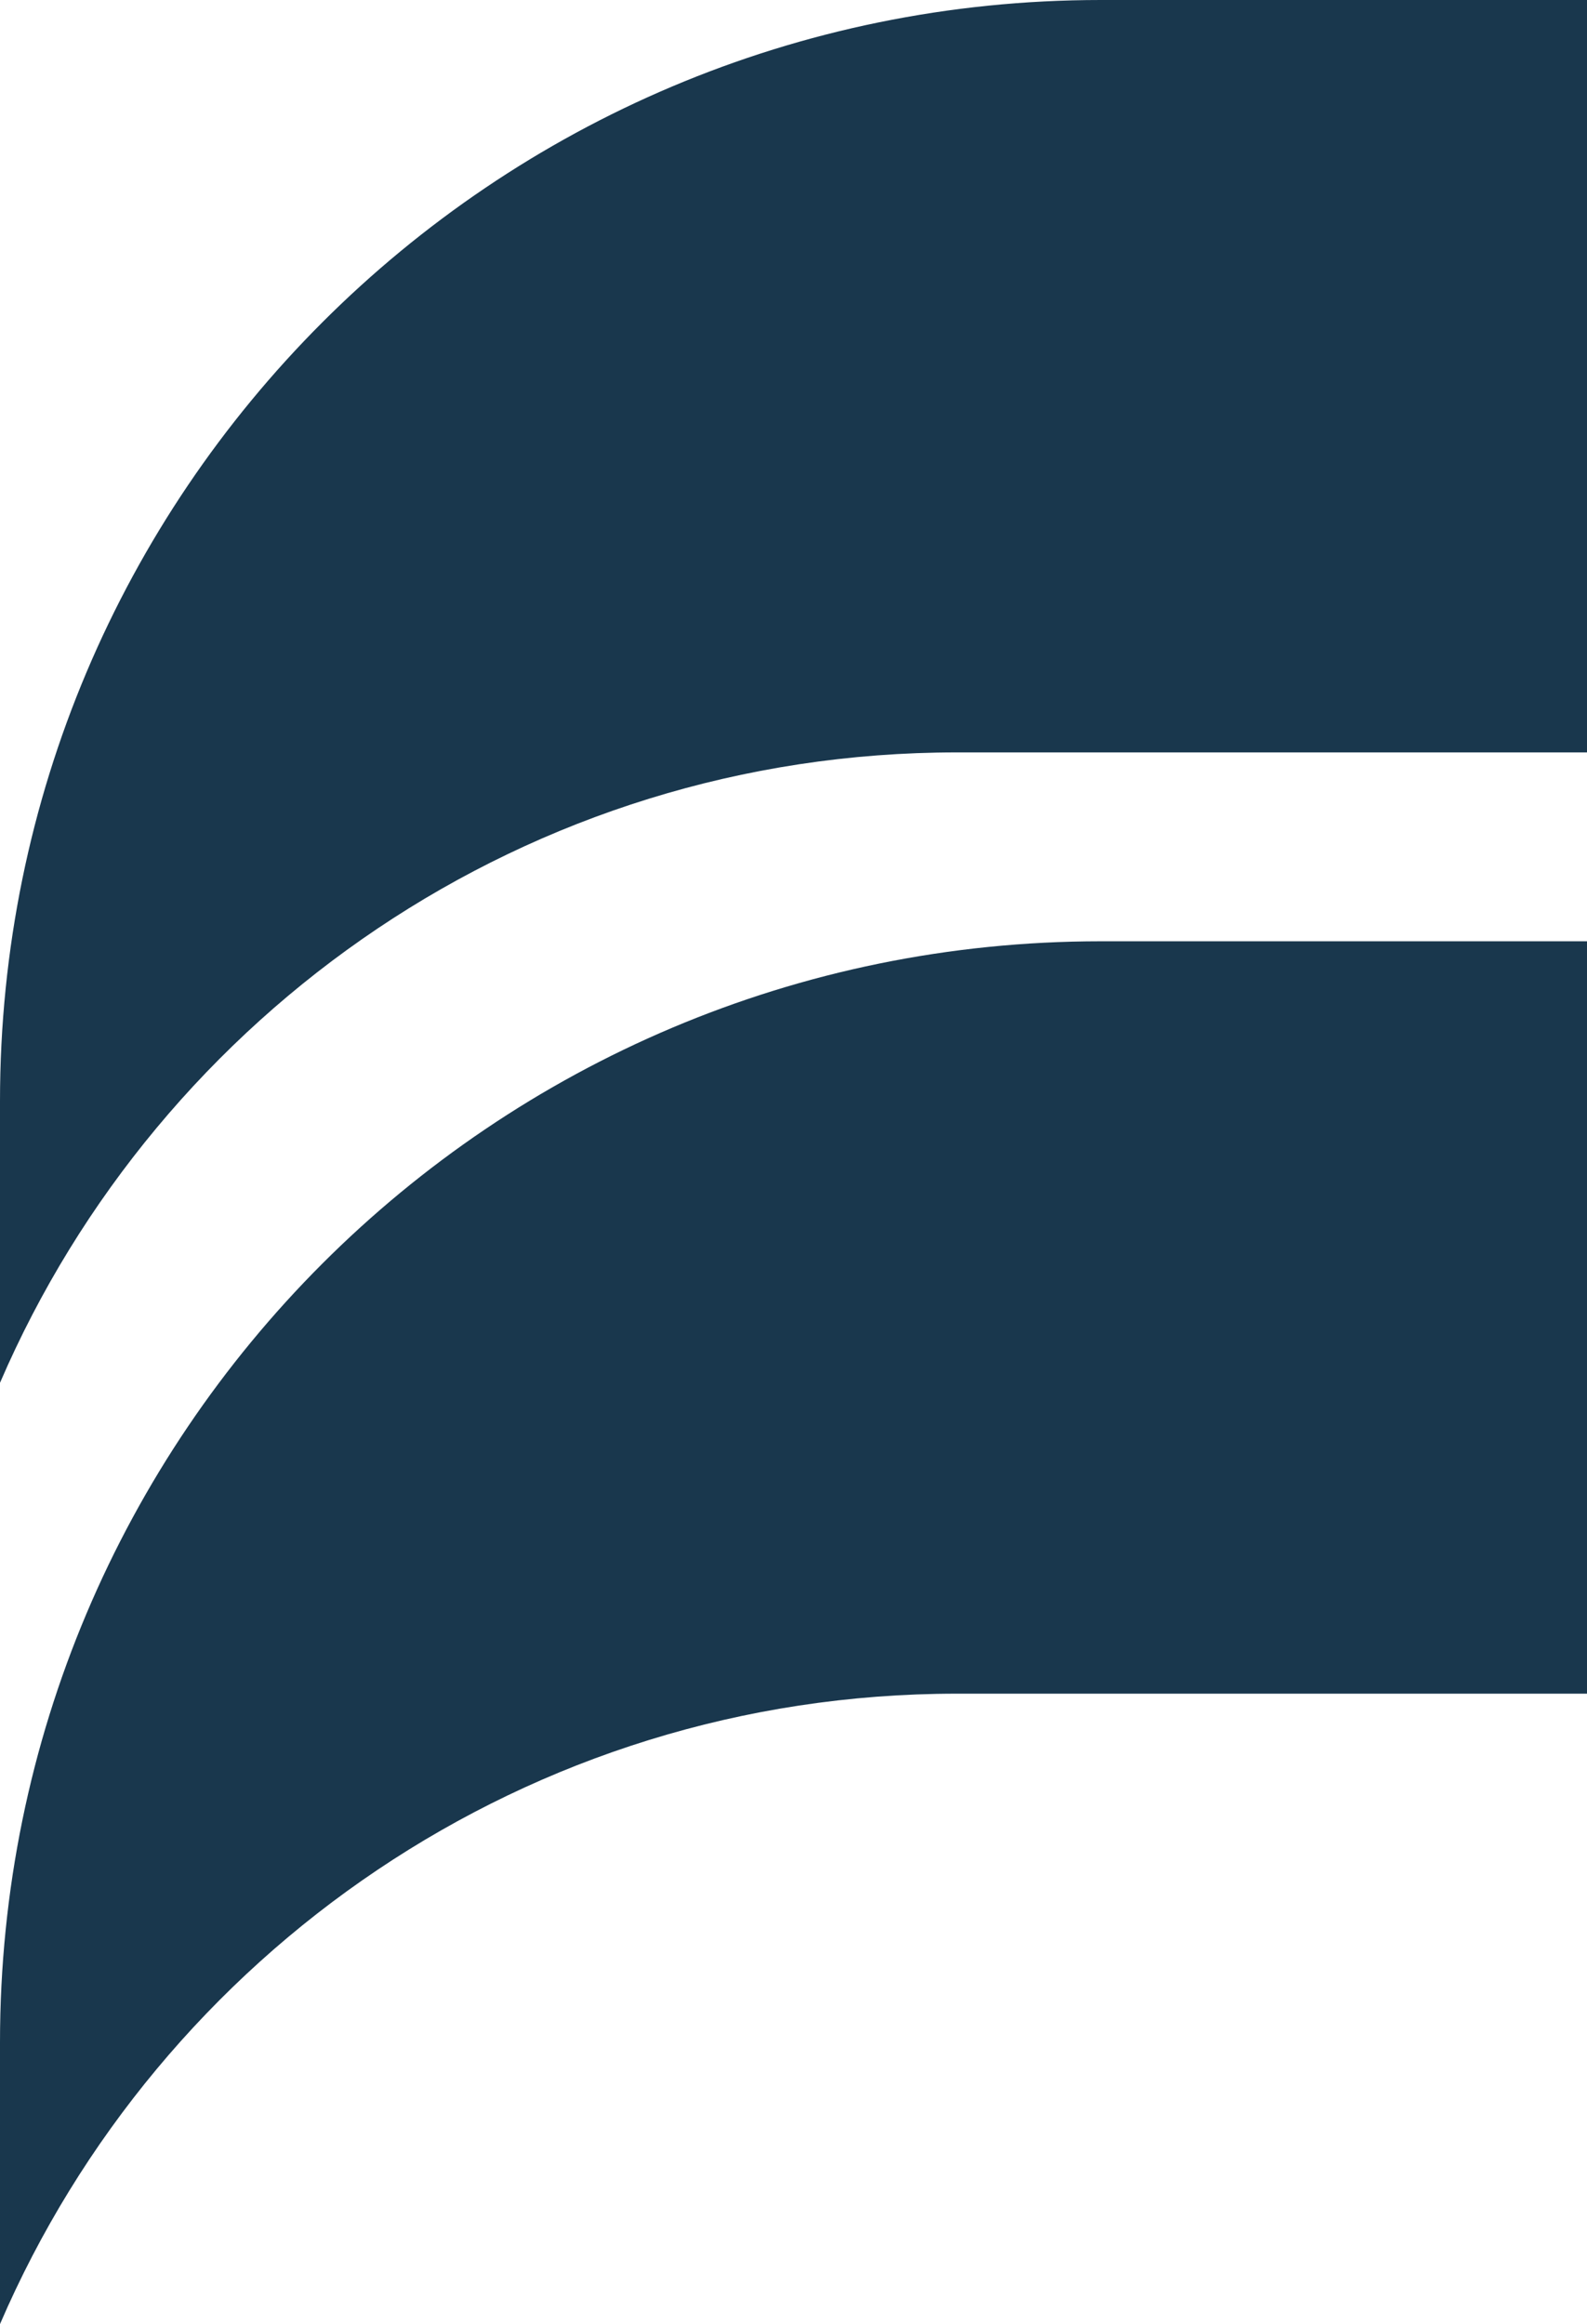
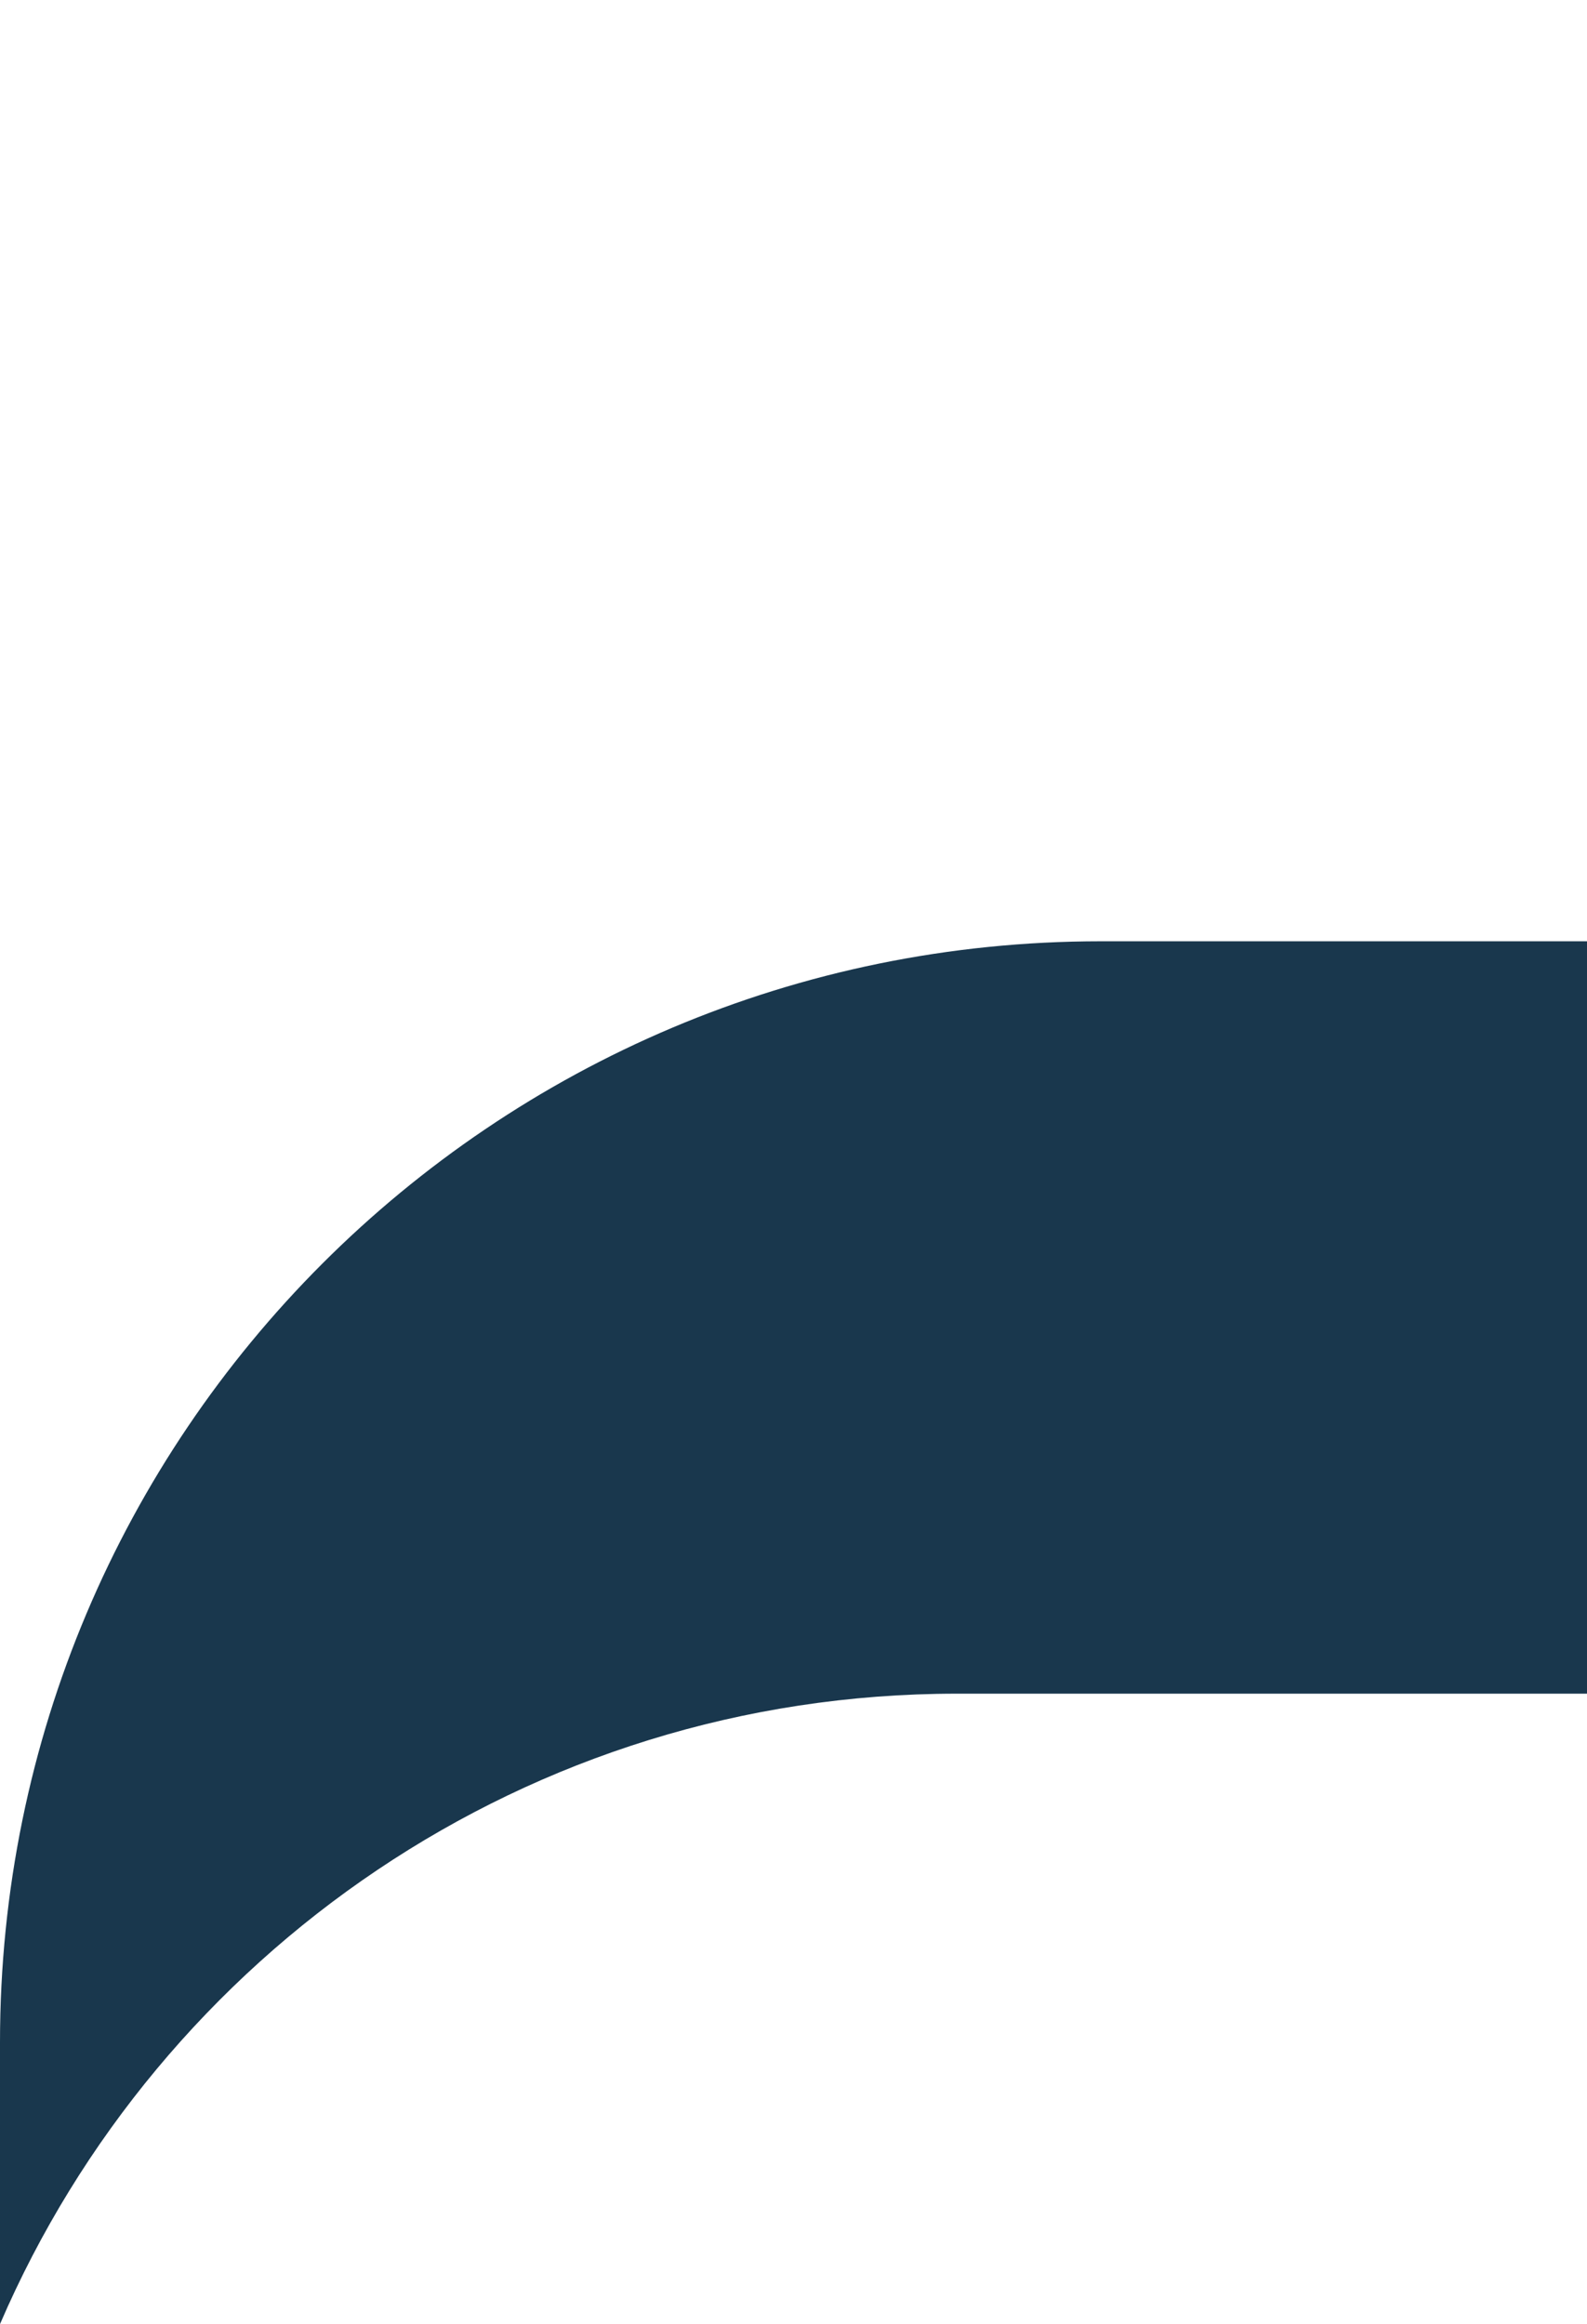
<svg xmlns="http://www.w3.org/2000/svg" id="Layer_2" data-name="Layer 2" viewBox="0 0 20.17 29.53">
  <defs>
    <style>      .cls-1 {        fill: #19374d;      }    </style>
  </defs>
  <g id="Layer_1-2" data-name="Layer 1">
    <path class="cls-1" d="m12.16,21.52h8.02v-9.56h-6.19C6.26,11.96,0,18.22,0,25.95v3.58c2.03-4.71,6.71-8.01,12.16-8.01Z" />
-     <path class="cls-1" d="m12.16,9.56h8.02V0h-6.19C6.26,0,0,6.26,0,13.99v3.58c2.03-4.71,6.71-8.01,12.16-8.01Z" />
  </g>
</svg>